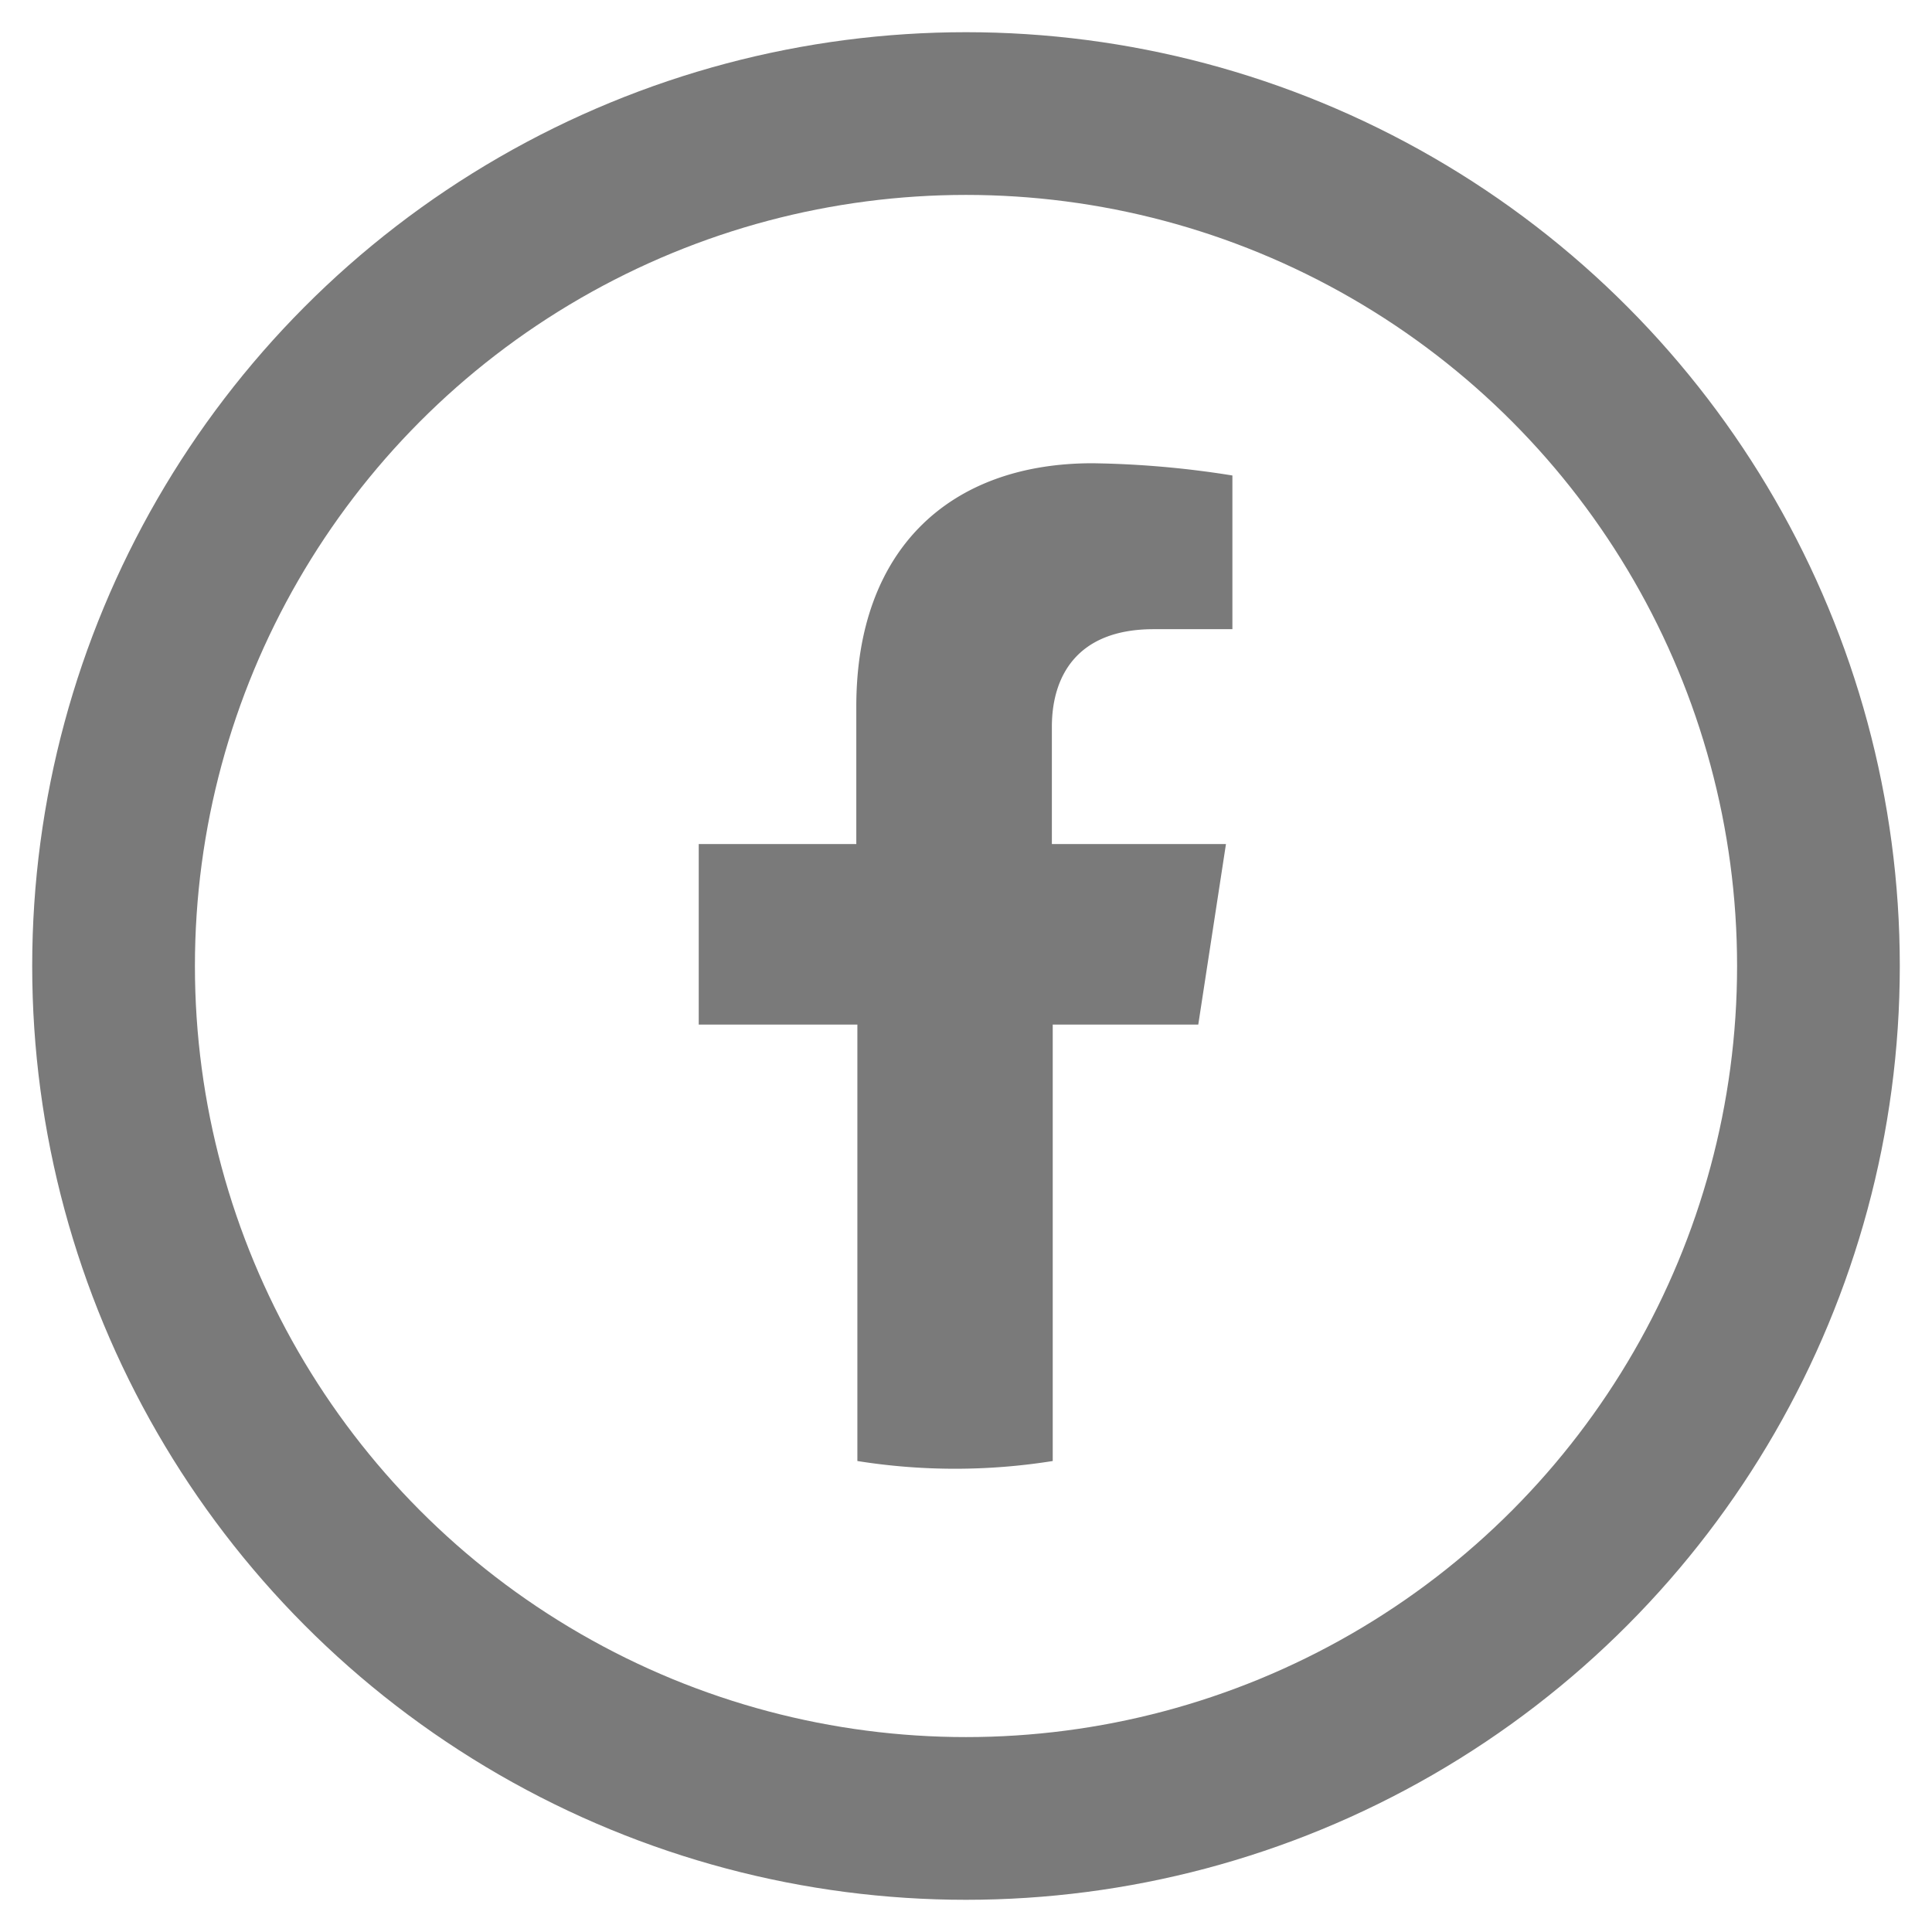
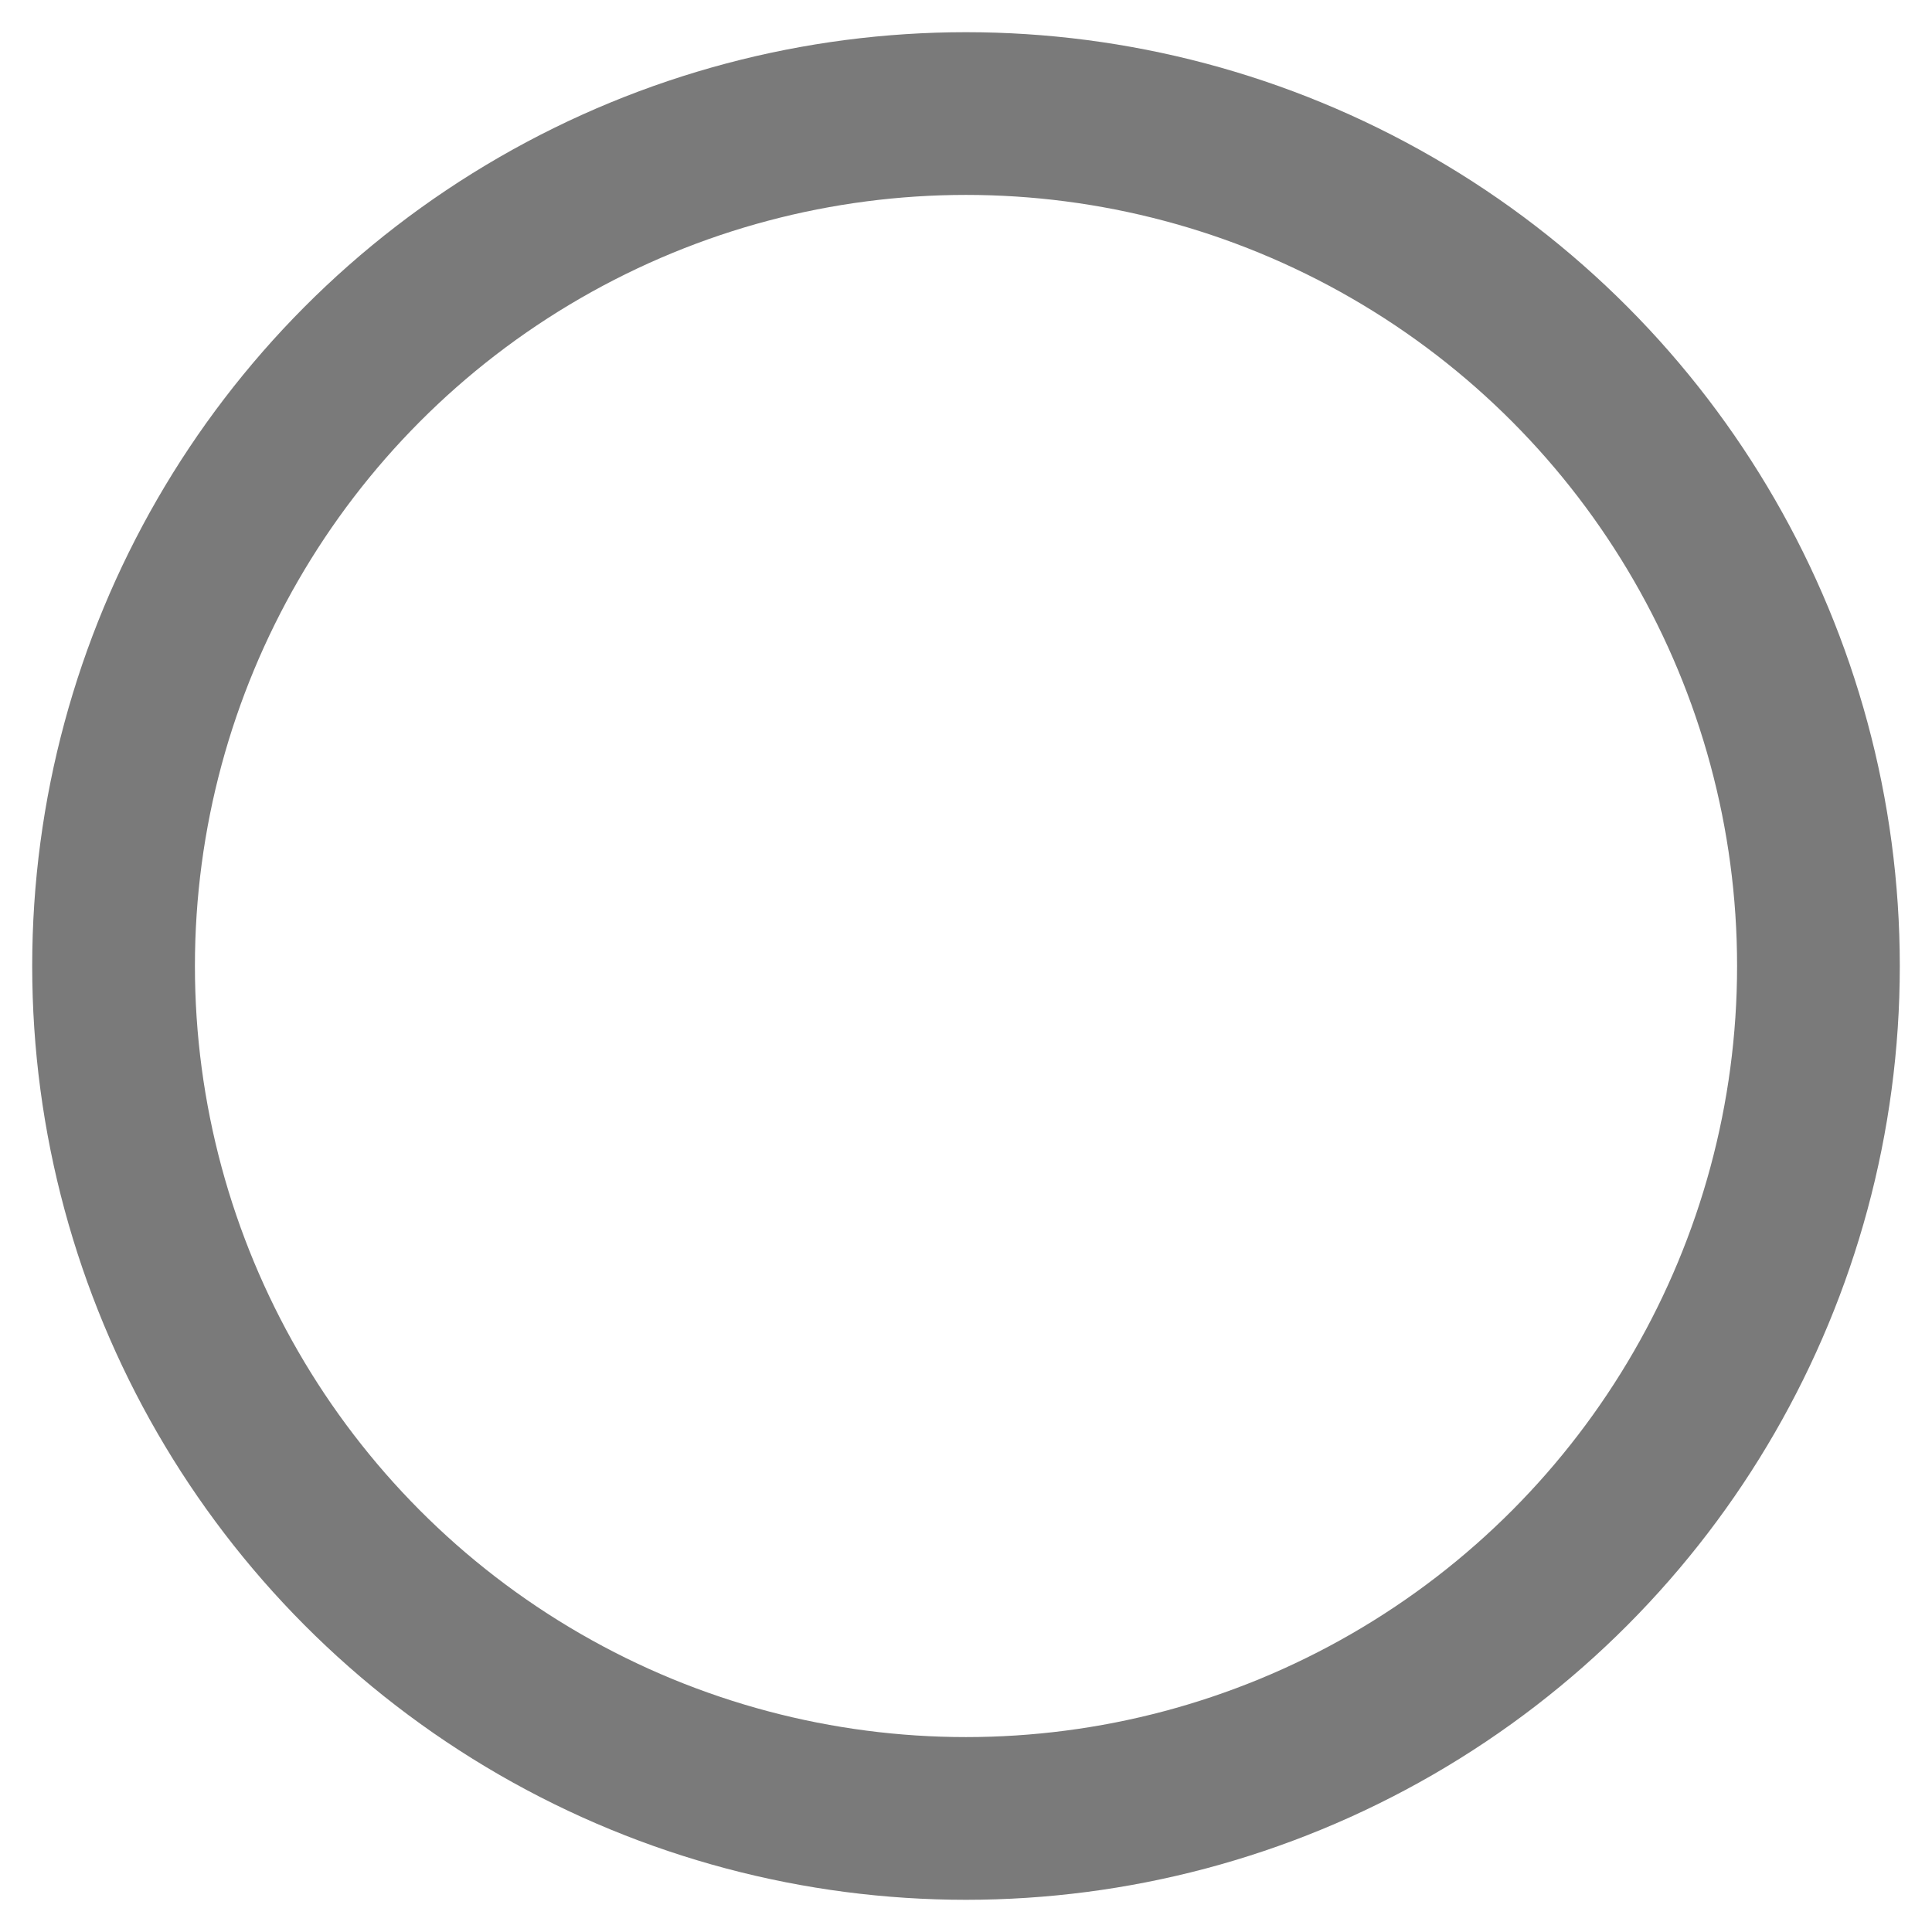
<svg xmlns="http://www.w3.org/2000/svg" id="Capa_1" data-name="Capa 1" viewBox="0 0 90 90">
  <defs>
    <style>.cls-1{fill:#7a7a7a;}.cls-2{fill:none;stroke:#7a7a7a;stroke-miterlimit:10;stroke-width:7.58px;}</style>
  </defs>
-   <path class="cls-1" d="M55.82,47.73l1.29-8.41H49V33.86c0-2.3,1.12-4.55,4.74-4.55h3.67V22.15a44.65,44.65,0,0,0-6.52-.57c-6.64,0-11,4-11,11.33v6.41H32.55v8.41h7.39V68.06a28.93,28.93,0,0,0,9.1,0V47.73Z" />
  <circle class="cls-2" cx="45" cy="45" r="39.71" />
</svg>